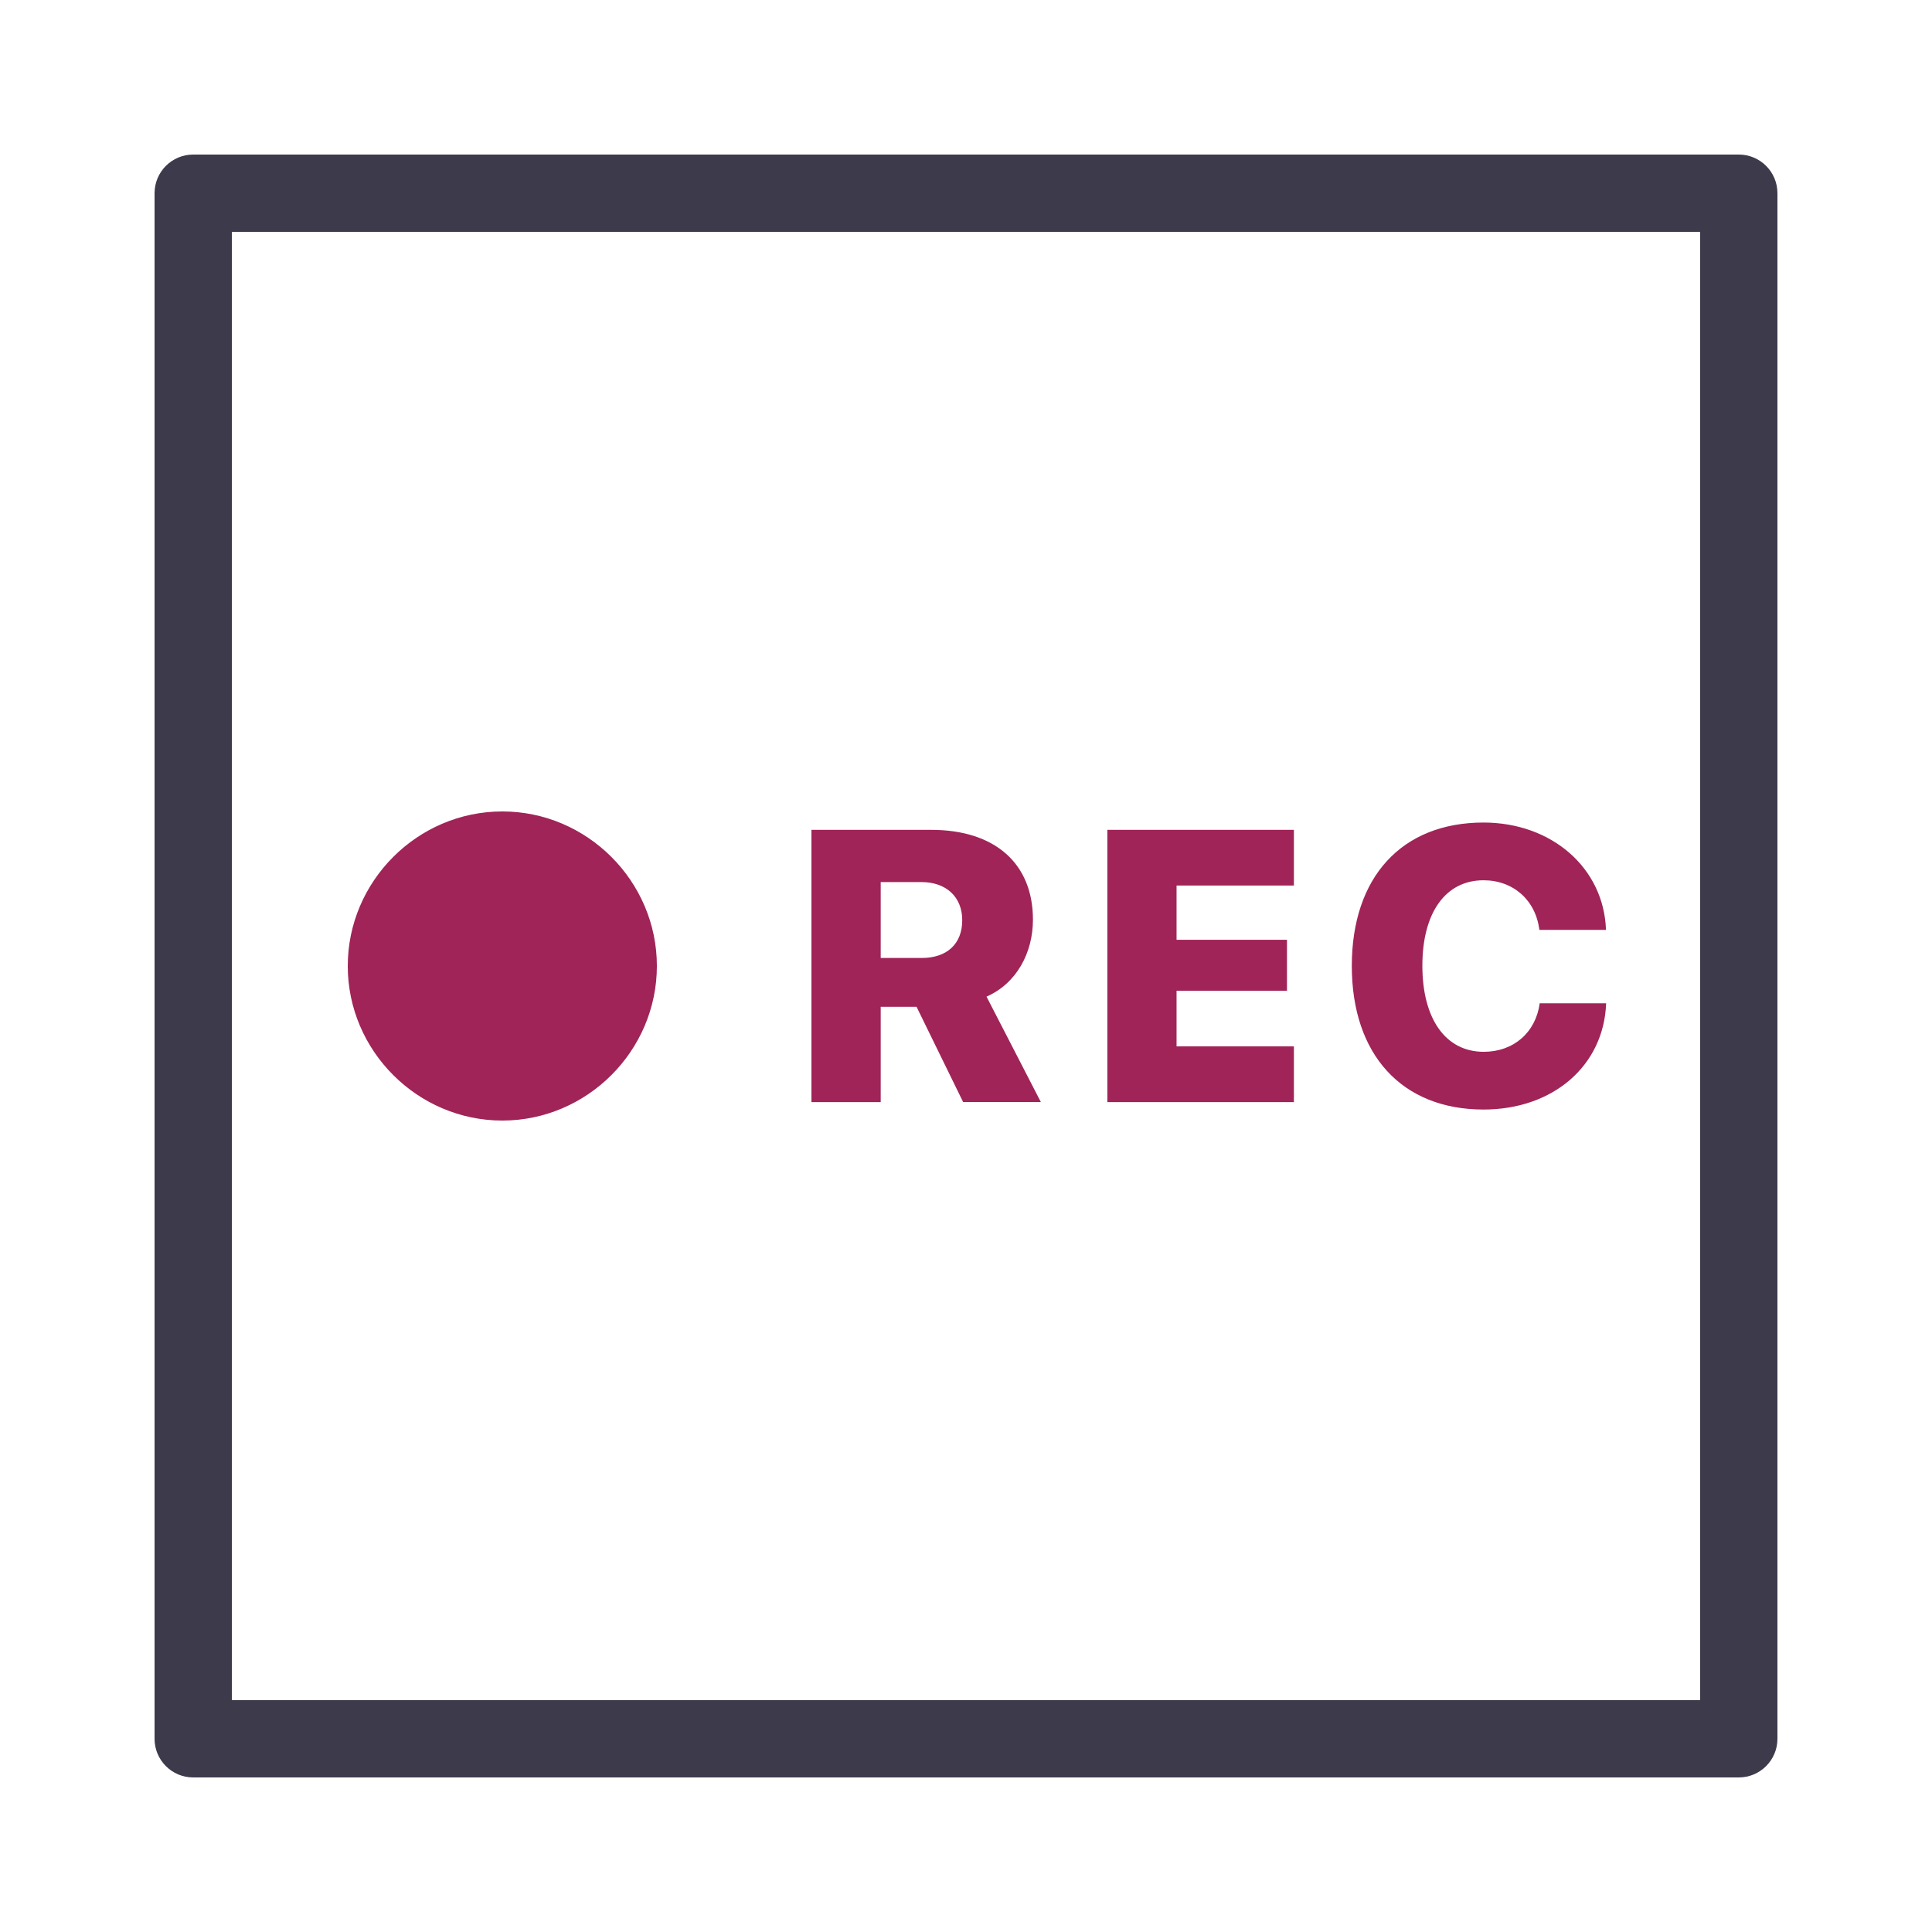
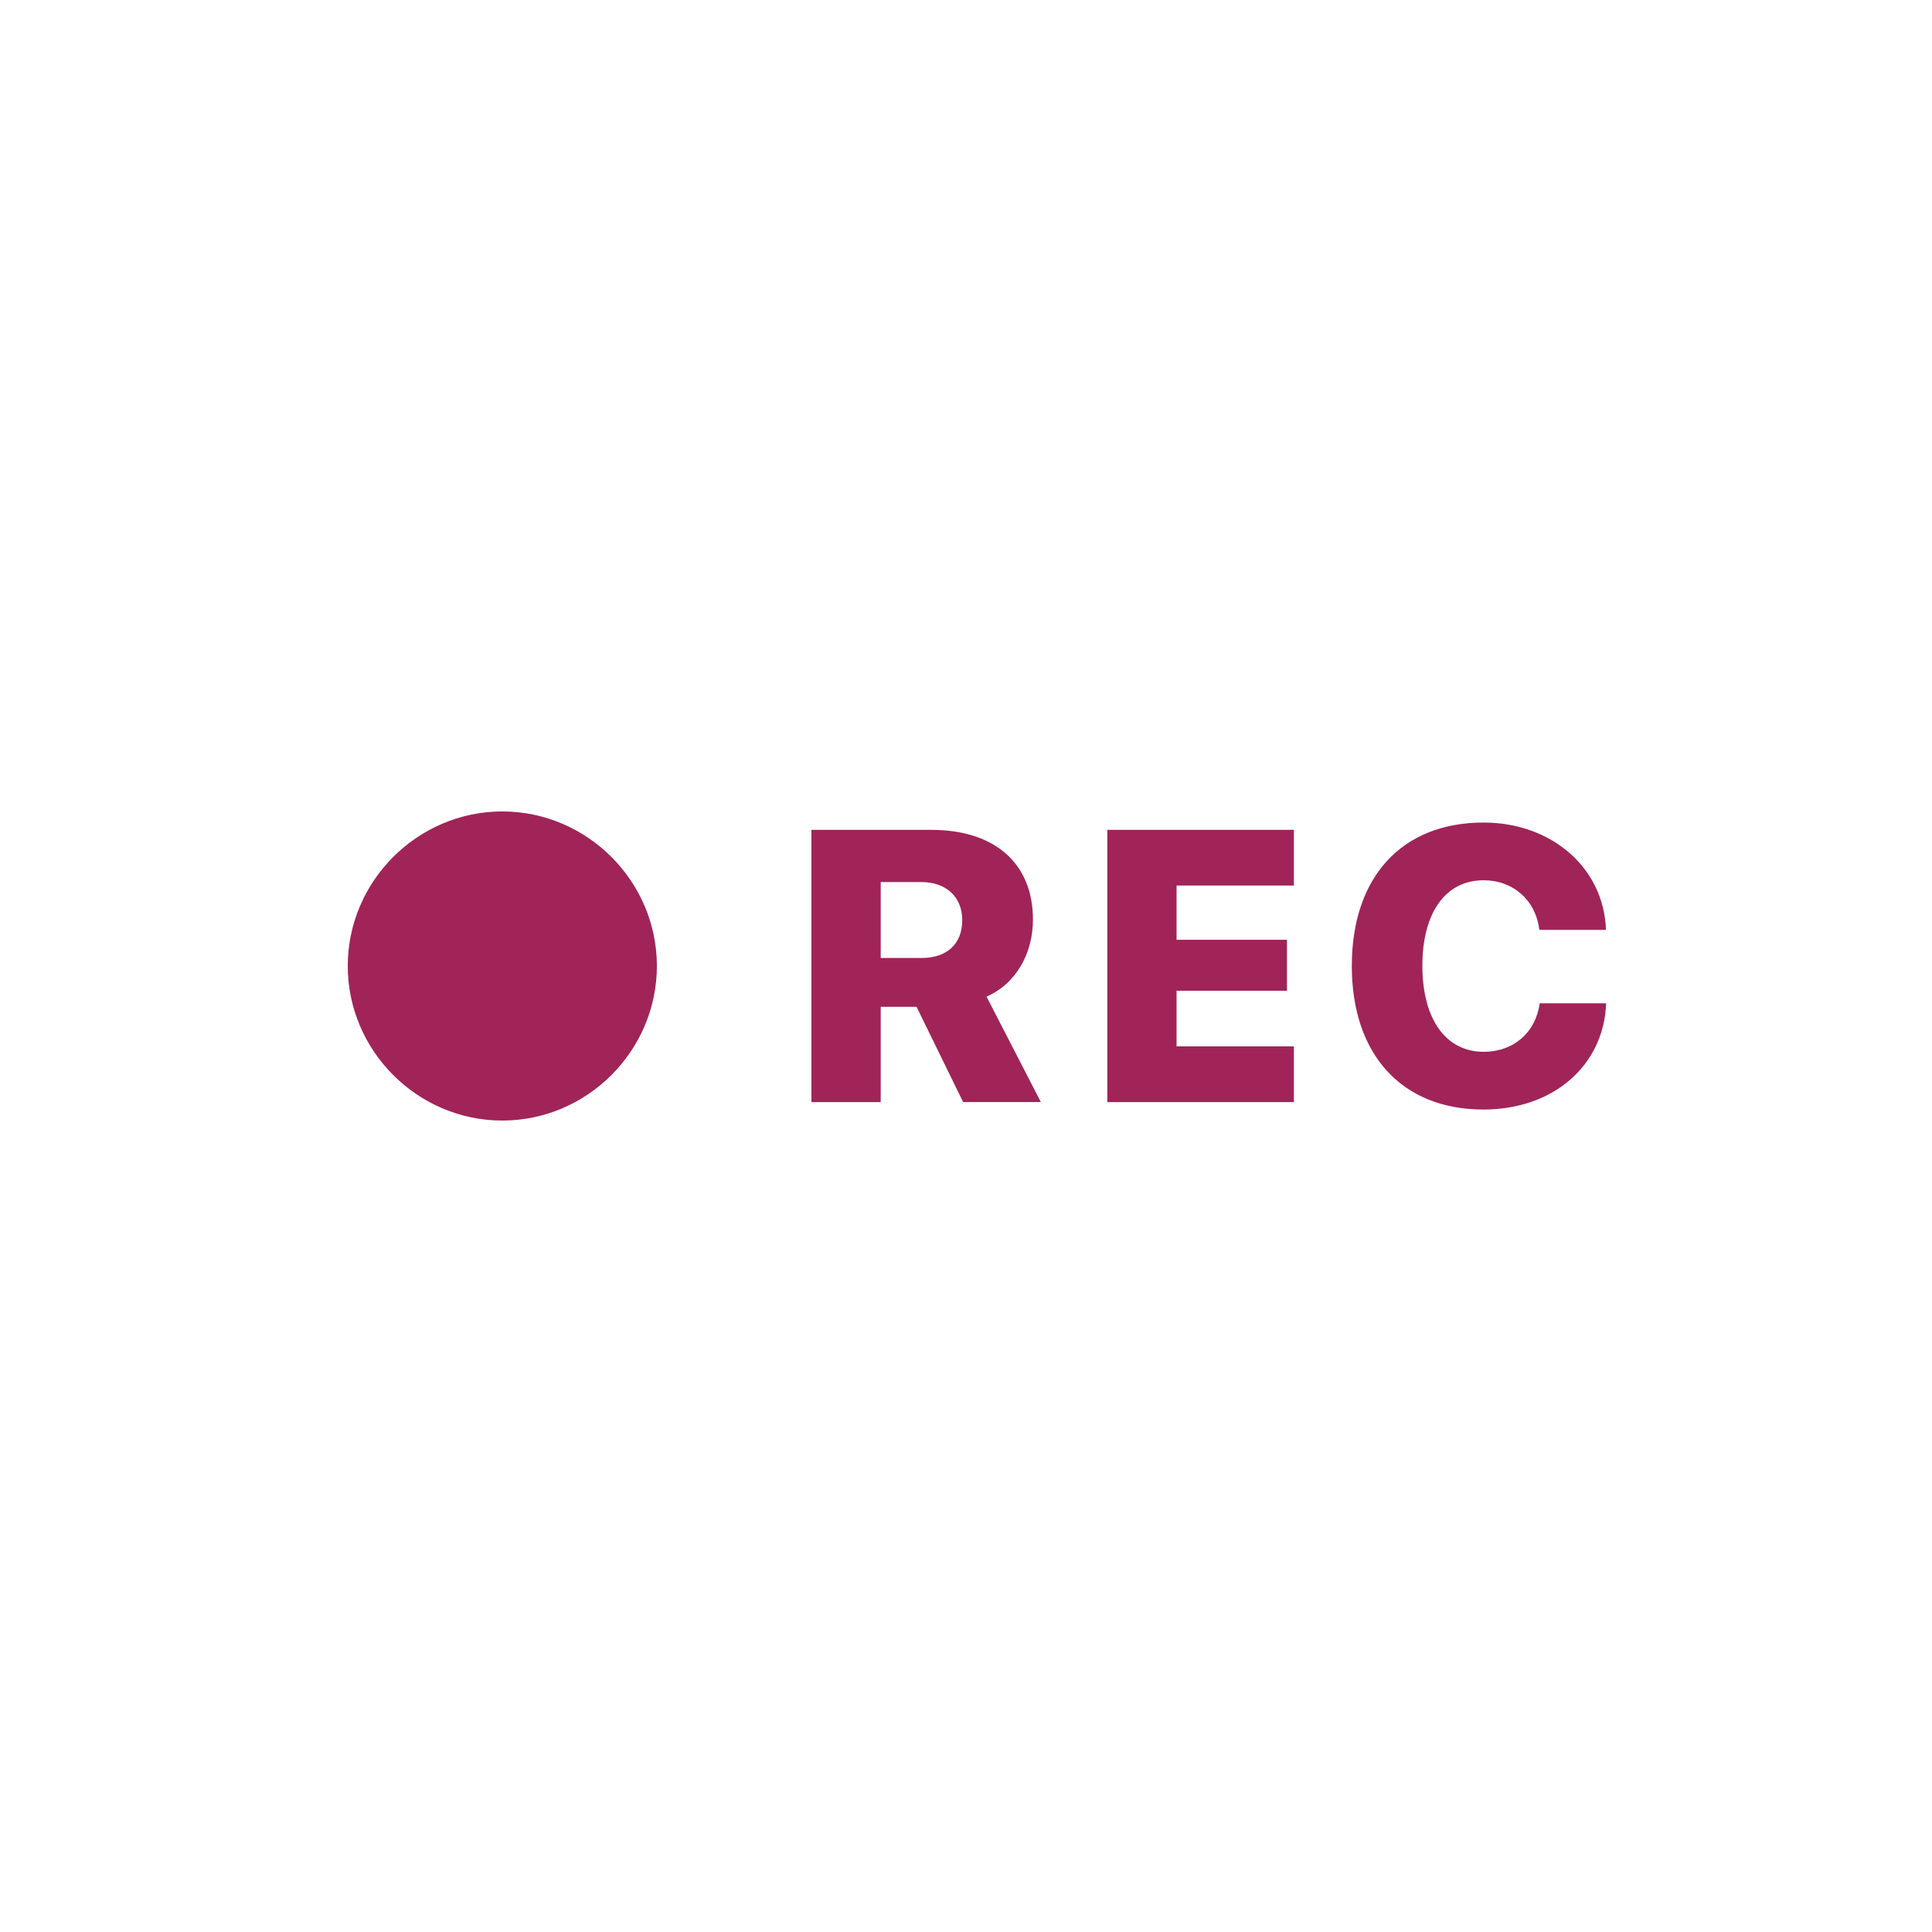
<svg xmlns="http://www.w3.org/2000/svg" clip-rule="evenodd" fill-rule="evenodd" height="75" stroke-linejoin="round" stroke-miterlimit="2" width="75">
  <g fill-rule="nonzero">
-     <path d="m7.5 6c-.828 0-1.5.672-1.5 1.5v60c0 .828.672 1.5 1.5 1.5h60c.828 0 1.5-.672 1.5-1.5v-60c0-.828-.672-1.5-1.5-1.5zm1.5 3h57v57h-57z" fill="#3d3a4c" />
    <path d="m19.5 31.5c-3.292 0-6 2.708-6 6s2.708 6 6 6 6-2.708 6-6-2.708-6-6-6zm38.089.431c-3.171 0-5.112 2.116-5.112 5.566 0 3.449 1.948 5.574 5.112 5.575 2.71 0 4.672-1.708 4.761-4.125h-2.579c-.153 1.136-1.017 1.884-2.173 1.884-1.479 0-2.382-1.277-2.382-3.343 0-2.058.901-3.316 2.373-3.316 1.156 0 2.028.774 2.168 1.925h2.587c-.081-2.394-2.097-4.166-4.755-4.166zm-26.089.284v10.57h2.689v-3.7h1.392l1.808 3.697h3.017l-2.109-4.093c1.156-.505 1.802-1.692 1.802-2.988 0-2.182-1.478-3.486-3.947-3.486zm11.487 0v10.57h7.242v-2.165h-4.555v-2.159h4.286v-1.978h-4.286v-2.106h4.555v-2.162zm-8.798 2.027h1.582c.96 0 1.583.578 1.583 1.48 0 .916-.588 1.467-1.577 1.467h-1.588z" fill="#a02458" />
  </g>
</svg>